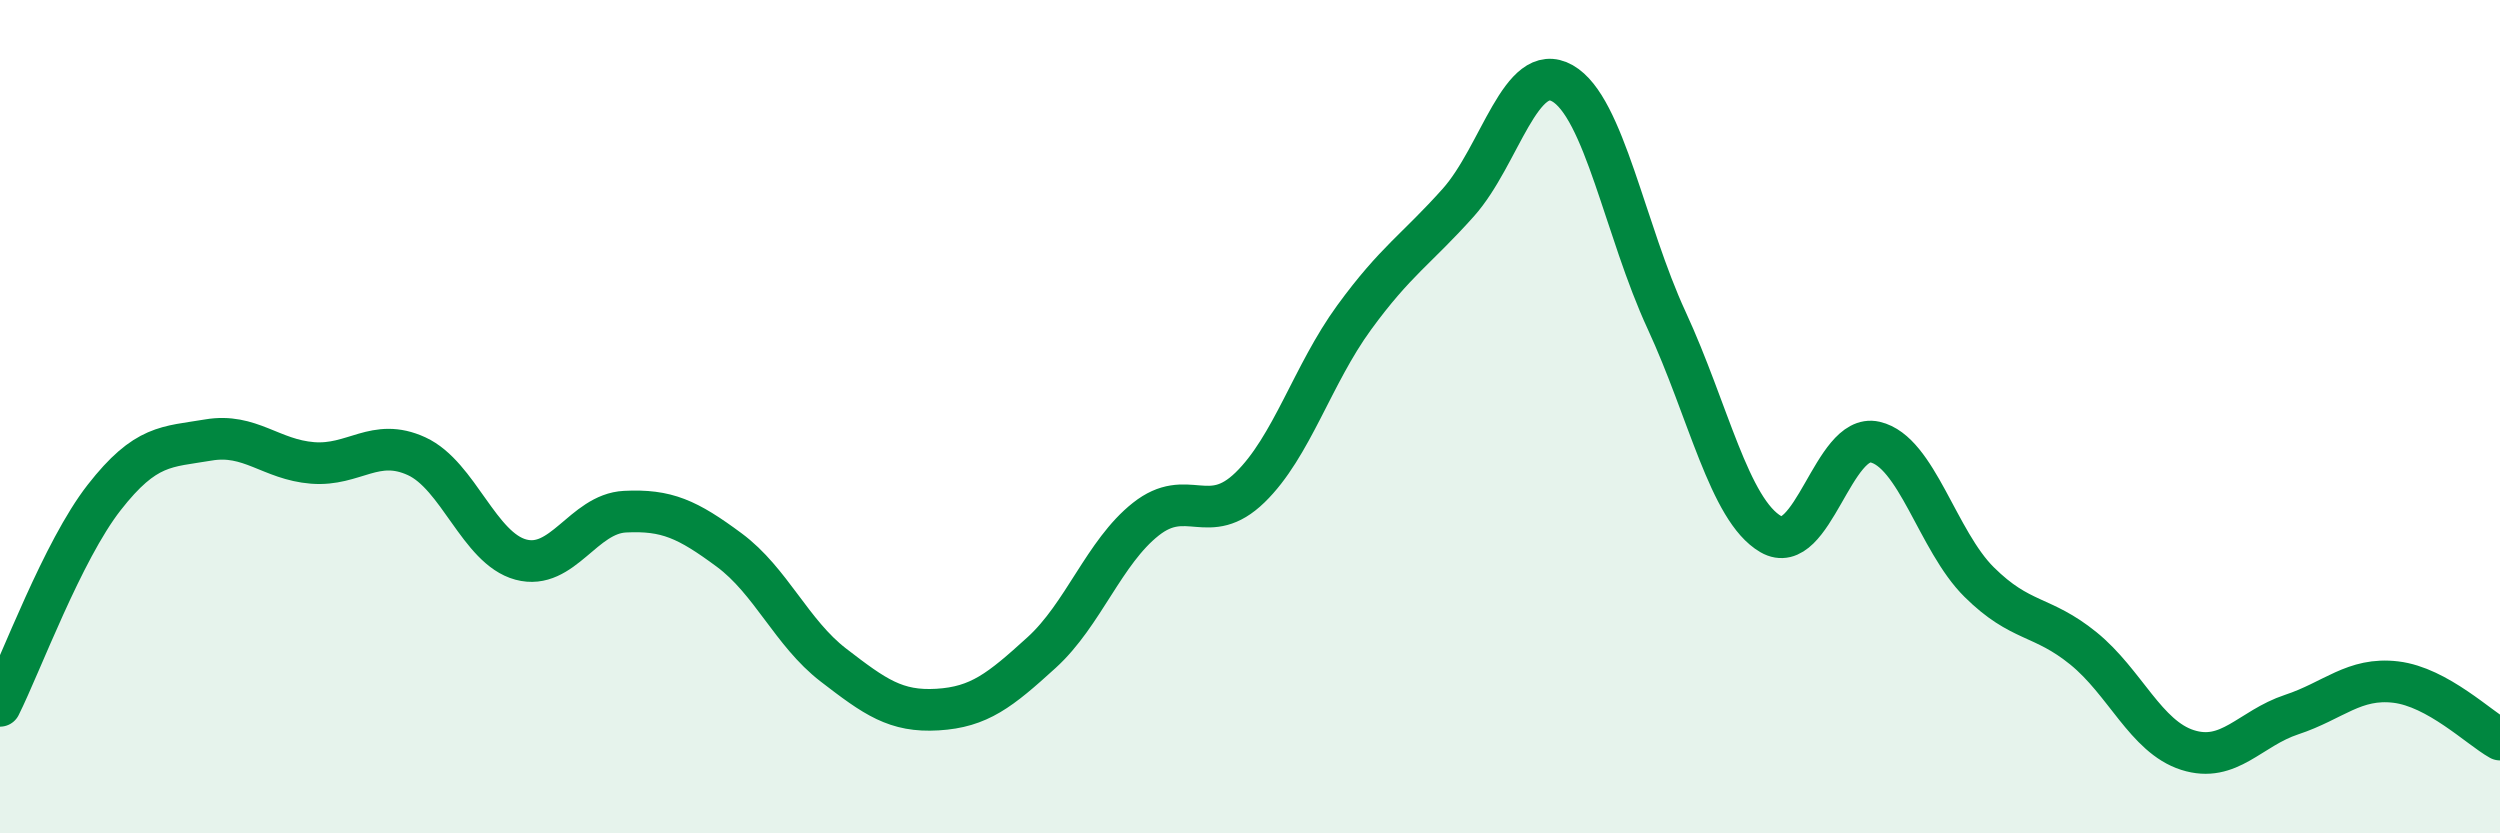
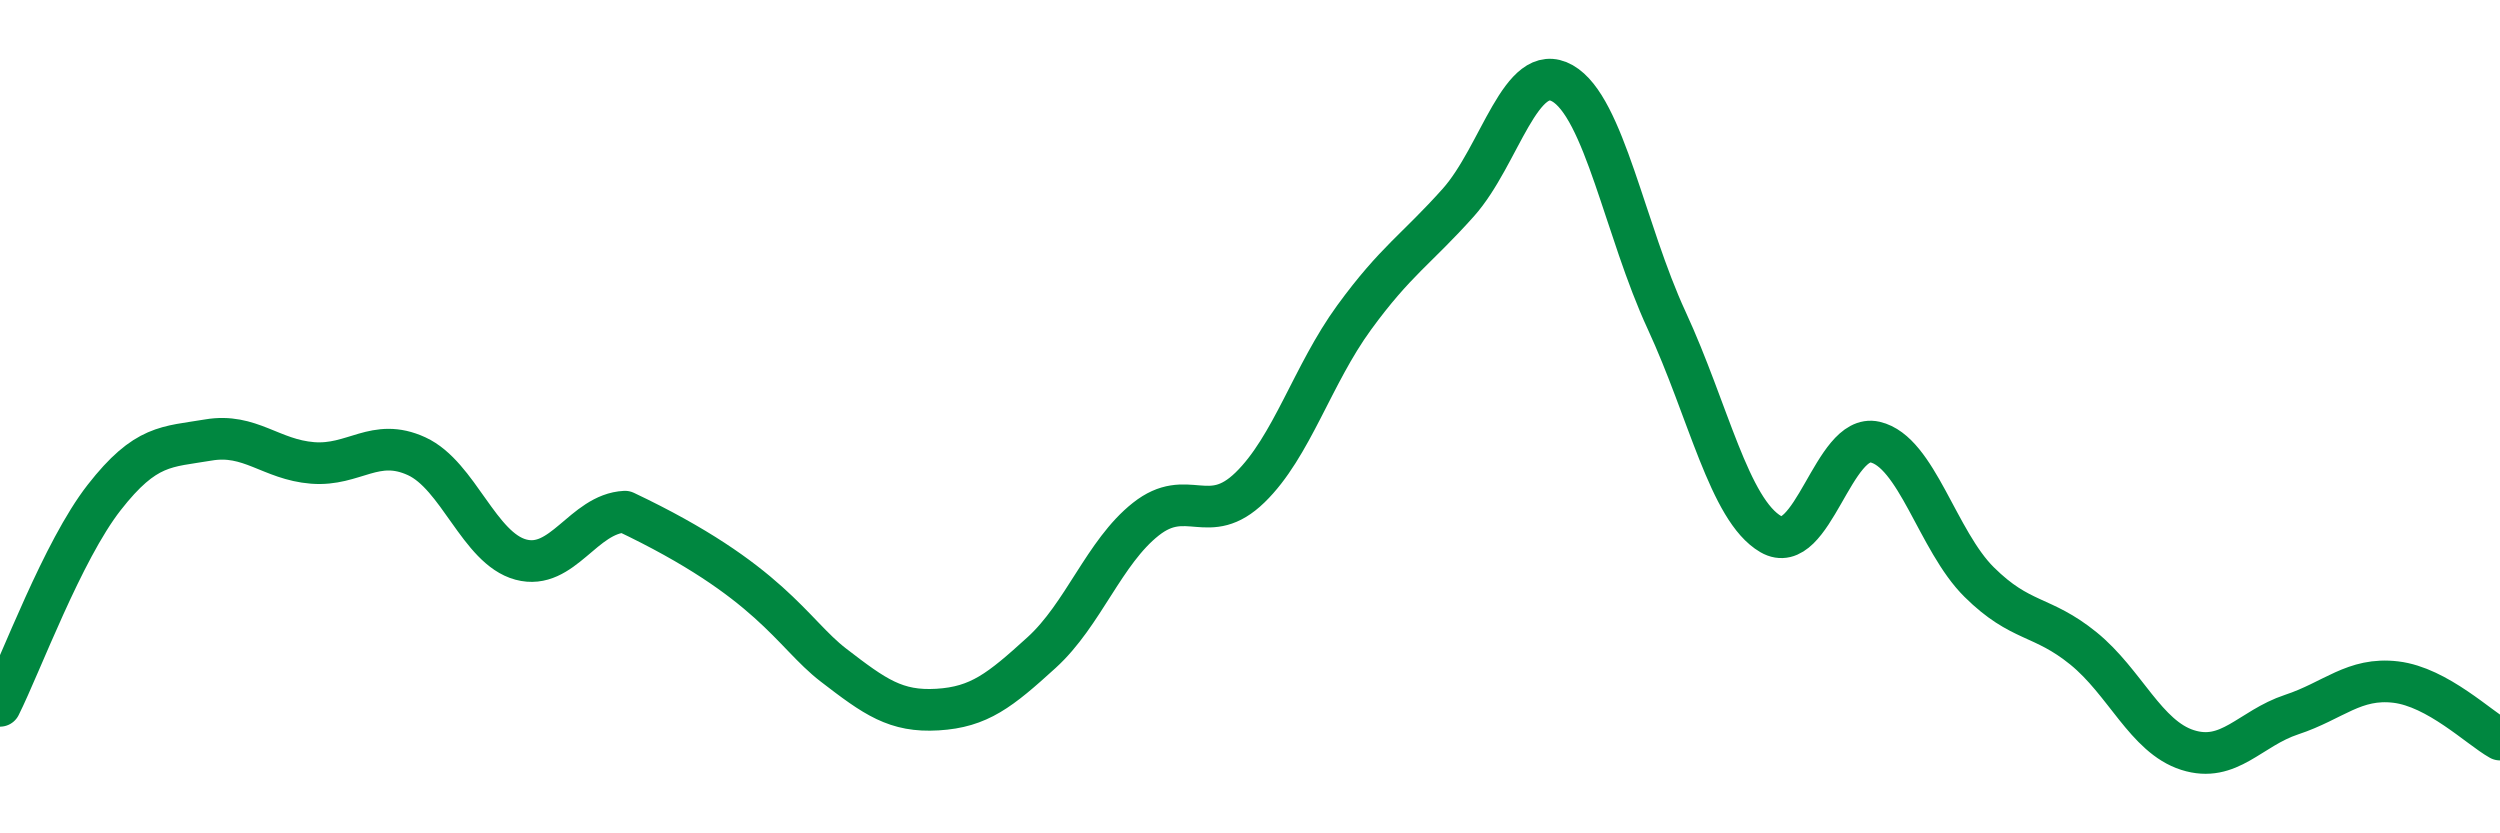
<svg xmlns="http://www.w3.org/2000/svg" width="60" height="20" viewBox="0 0 60 20">
-   <path d="M 0,16.94 C 0.5,15.94 1.5,13.22 2.5,11.94 C 3.5,10.66 4,10.73 5,10.56 C 6,10.39 6.5,11.03 7.5,11.11 C 8.5,11.19 9,10.49 10,10.95 C 11,11.41 11.5,13.16 12.5,13.43 C 13.5,13.7 14,12.33 15,12.28 C 16,12.23 16.5,12.46 17.5,13.2 C 18.5,13.94 19,15.19 20,15.96 C 21,16.73 21.5,17.09 22.5,17.03 C 23.5,16.97 24,16.57 25,15.66 C 26,14.75 26.5,13.25 27.5,12.46 C 28.5,11.67 29,12.67 30,11.7 C 31,10.73 31.5,8.99 32.5,7.62 C 33.5,6.25 34,5.98 35,4.86 C 36,3.74 36.5,1.43 37.5,2 C 38.5,2.57 39,5.53 40,7.69 C 41,9.85 41.5,12.24 42.5,12.82 C 43.5,13.4 44,10.38 45,10.61 C 46,10.84 46.5,12.98 47.5,13.97 C 48.5,14.96 49,14.75 50,15.56 C 51,16.37 51.5,17.68 52.5,18 C 53.5,18.32 54,17.48 55,17.15 C 56,16.82 56.5,16.25 57.5,16.37 C 58.5,16.49 59.5,17.47 60,17.75L60 20L0 20Z" fill="#008740" opacity="0.1" stroke-linecap="round" stroke-linejoin="round" />
-   <path d="M 0,16.94 C 0.5,15.94 1.5,13.22 2.5,11.94 C 3.5,10.66 4,10.73 5,10.56 C 6,10.39 6.5,11.03 7.5,11.11 C 8.5,11.19 9,10.49 10,10.95 C 11,11.41 11.5,13.16 12.5,13.43 C 13.5,13.7 14,12.33 15,12.28 C 16,12.23 16.5,12.46 17.5,13.2 C 18.5,13.94 19,15.19 20,15.96 C 21,16.73 21.5,17.09 22.5,17.03 C 23.5,16.97 24,16.57 25,15.66 C 26,14.75 26.5,13.25 27.5,12.46 C 28.5,11.67 29,12.67 30,11.7 C 31,10.73 31.5,8.99 32.5,7.62 C 33.5,6.25 34,5.98 35,4.86 C 36,3.74 36.5,1.43 37.5,2 C 38.5,2.57 39,5.53 40,7.69 C 41,9.85 41.5,12.24 42.5,12.82 C 43.5,13.4 44,10.38 45,10.61 C 46,10.84 46.5,12.98 47.5,13.97 C 48.5,14.96 49,14.75 50,15.56 C 51,16.37 51.5,17.68 52.5,18 C 53.5,18.32 54,17.48 55,17.15 C 56,16.82 56.5,16.25 57.5,16.37 C 58.5,16.49 59.5,17.47 60,17.75" stroke="#008740" stroke-width="1" fill="none" stroke-linecap="round" stroke-linejoin="round" />
+   <path d="M 0,16.94 C 0.5,15.94 1.5,13.22 2.5,11.94 C 3.5,10.66 4,10.73 5,10.56 C 6,10.39 6.5,11.03 7.5,11.11 C 8.5,11.19 9,10.49 10,10.95 C 11,11.41 11.5,13.16 12.5,13.43 C 13.5,13.7 14,12.33 15,12.28 C 18.5,13.94 19,15.19 20,15.96 C 21,16.73 21.5,17.09 22.5,17.03 C 23.5,16.97 24,16.57 25,15.66 C 26,14.75 26.5,13.25 27.5,12.46 C 28.5,11.67 29,12.67 30,11.7 C 31,10.73 31.5,8.99 32.5,7.62 C 33.5,6.25 34,5.98 35,4.86 C 36,3.74 36.5,1.43 37.5,2 C 38.5,2.57 39,5.53 40,7.69 C 41,9.85 41.5,12.24 42.5,12.82 C 43.5,13.4 44,10.38 45,10.61 C 46,10.84 46.5,12.98 47.5,13.97 C 48.5,14.96 49,14.75 50,15.56 C 51,16.37 51.5,17.68 52.5,18 C 53.5,18.32 54,17.48 55,17.15 C 56,16.82 56.5,16.25 57.5,16.37 C 58.5,16.49 59.5,17.47 60,17.75" stroke="#008740" stroke-width="1" fill="none" stroke-linecap="round" stroke-linejoin="round" />
</svg>